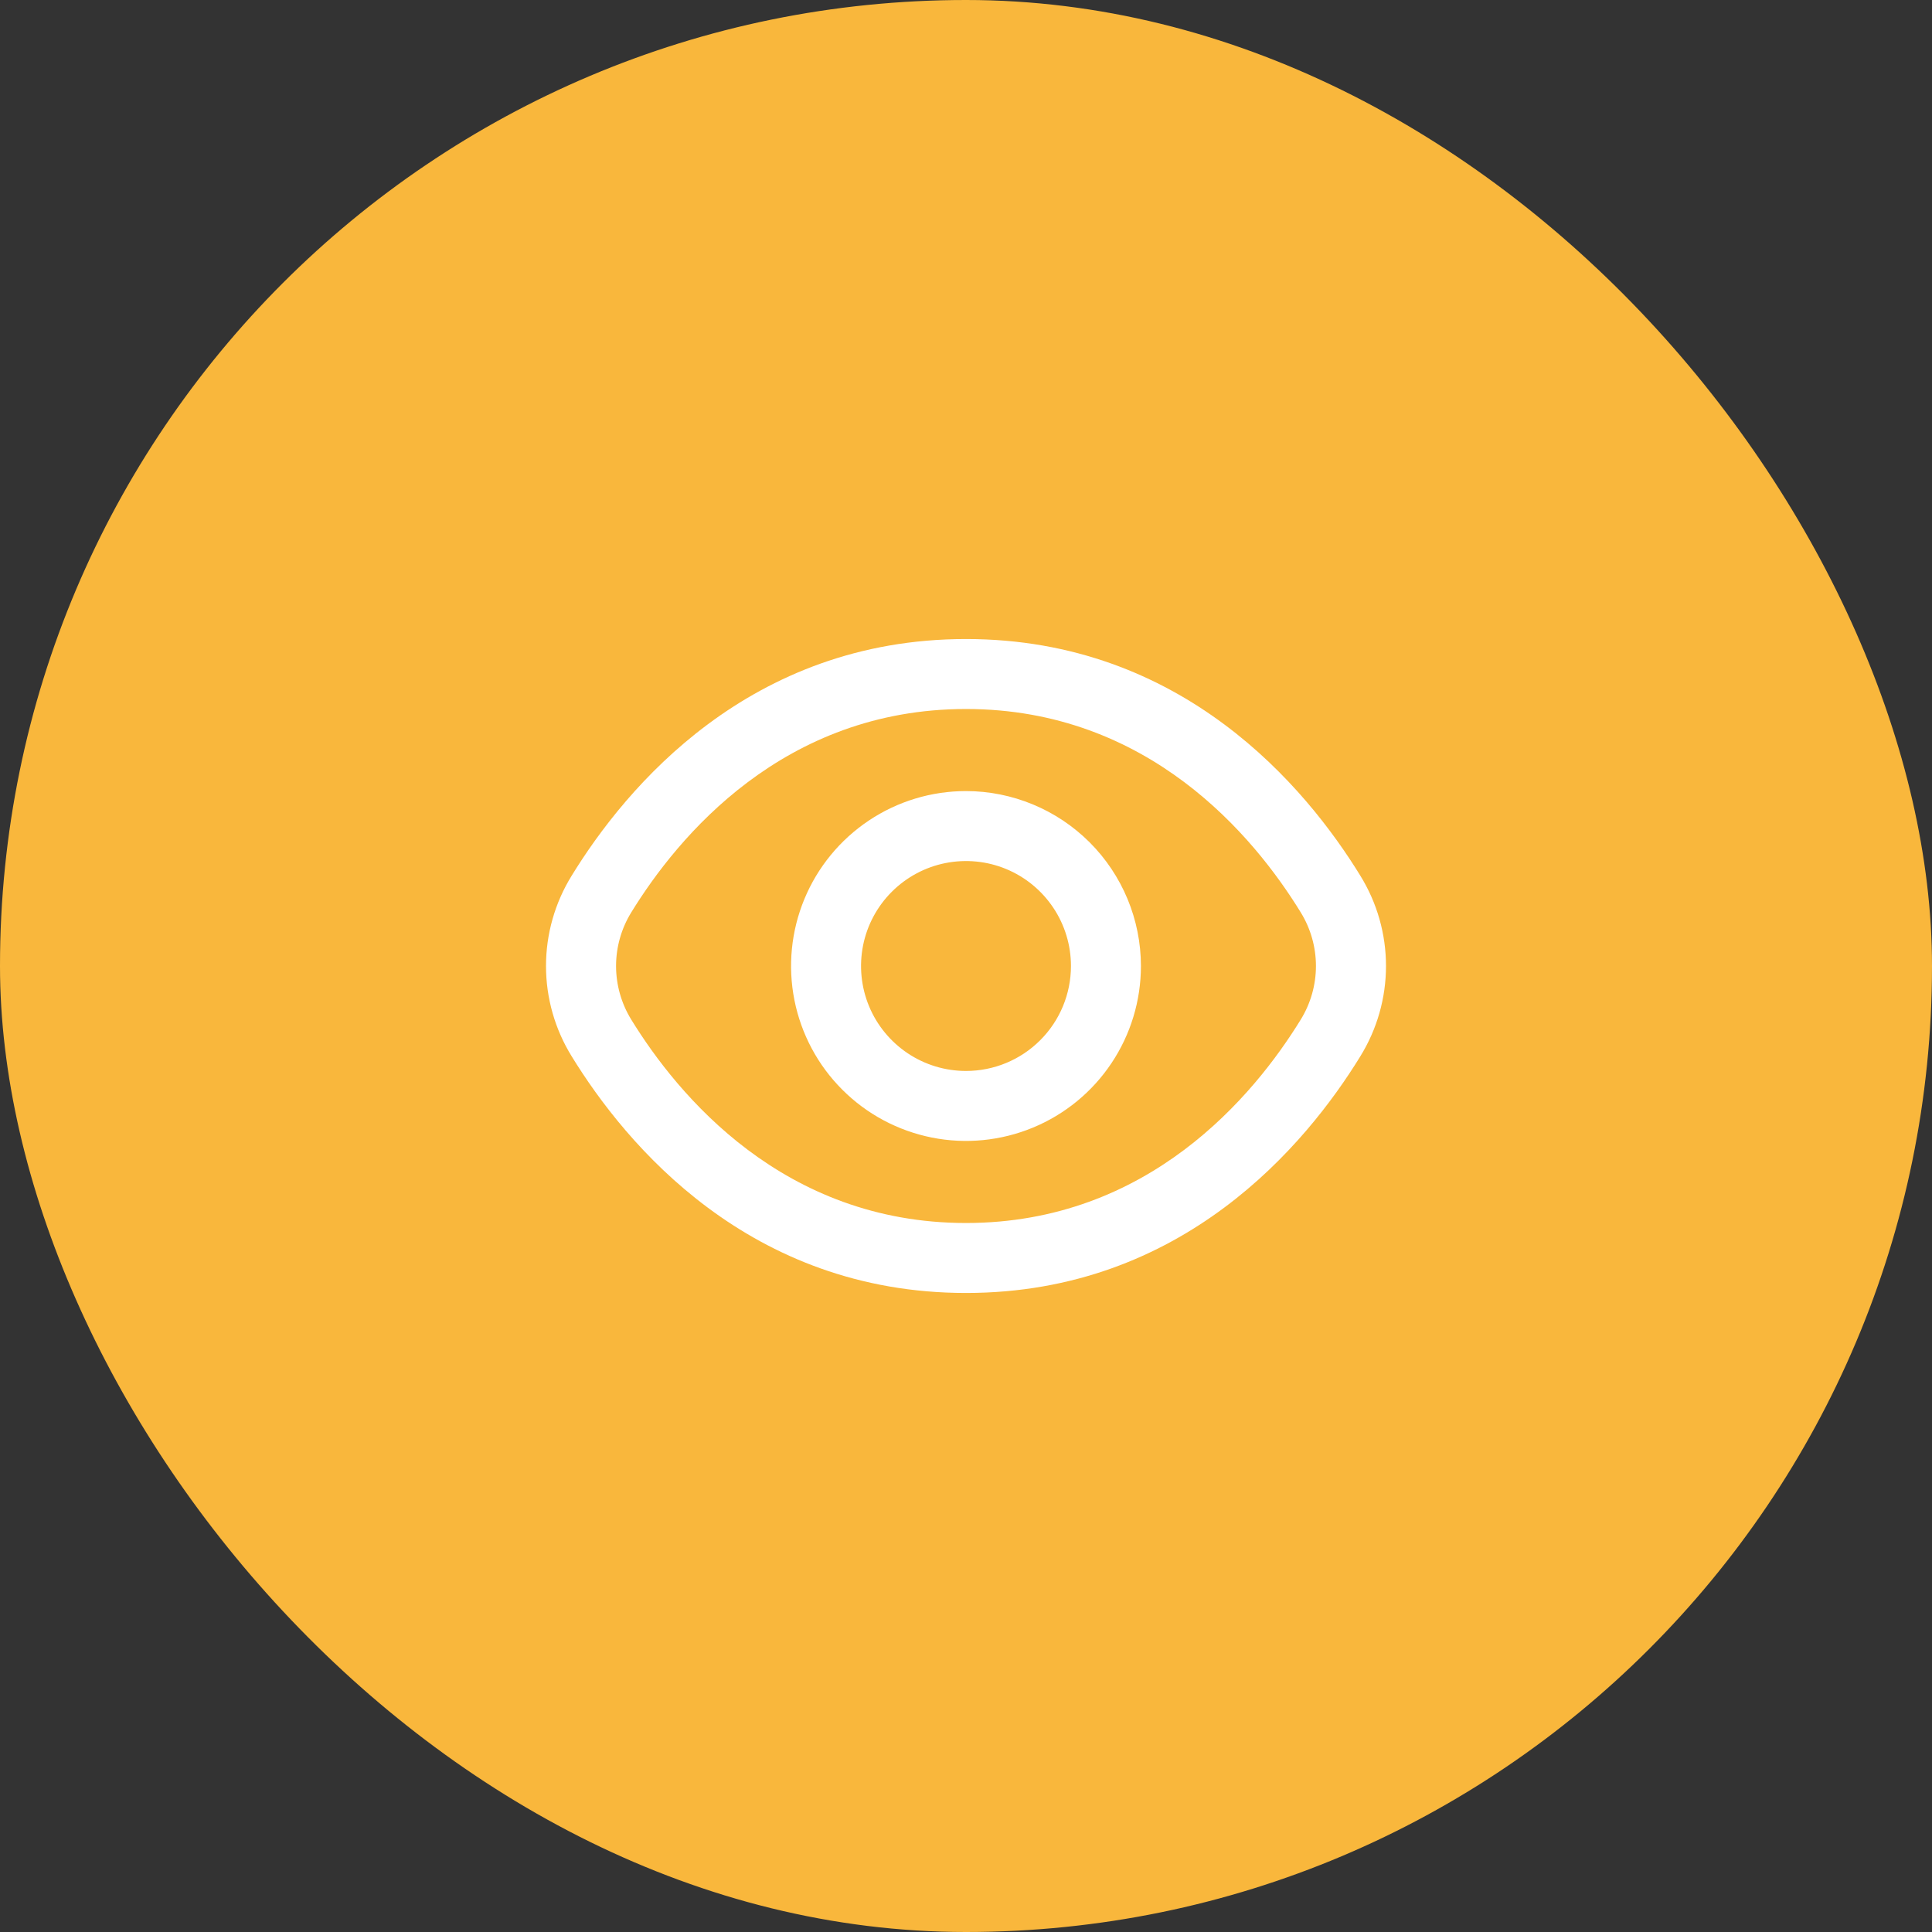
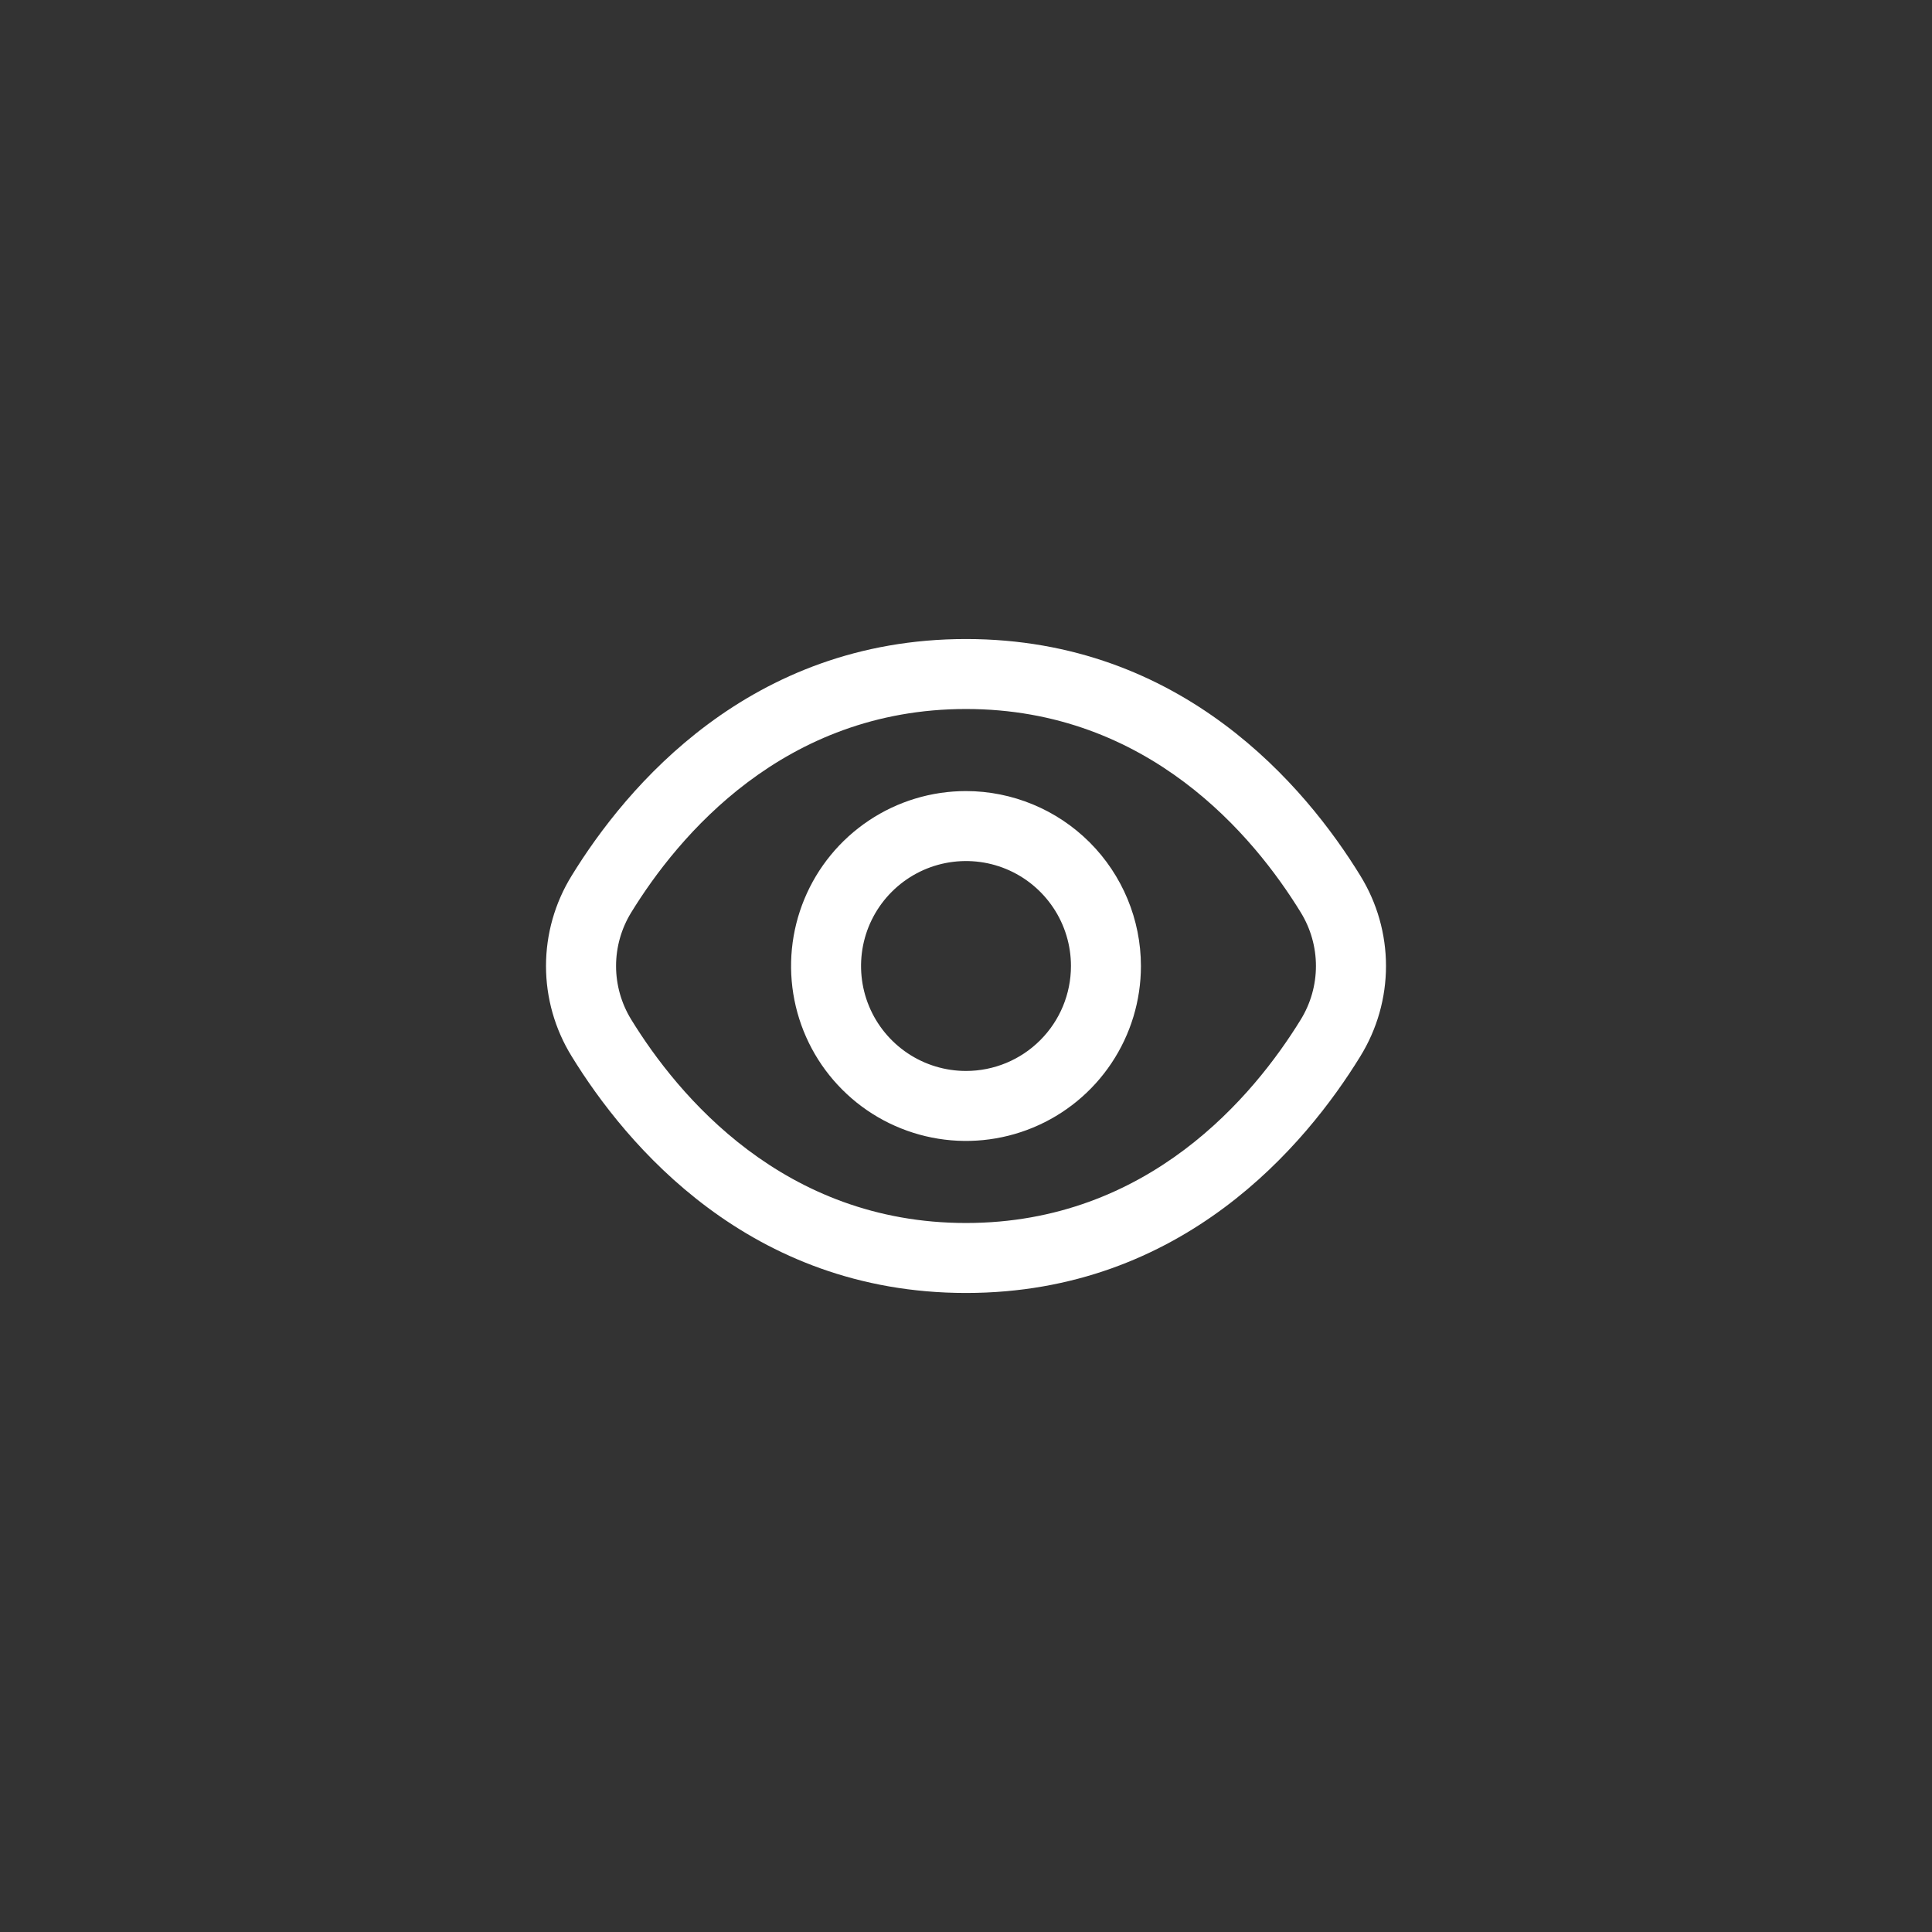
<svg xmlns="http://www.w3.org/2000/svg" width="46" height="46" viewBox="0 0 46 46" fill="none">
  <rect x="0" y="0" width="46" height="46" fill="#333333" stroke="none" />
-   <rect width="46" height="46" rx="23" fill="#F9B73C" />
  <path d="M32.389 20.85C31.097 18.746 28.158 15.215 23 15.215C17.842 15.215 14.903 18.746 13.611 20.85C13.212 21.496 13 22.24 13 23C13 23.759 13.212 24.504 13.611 25.15C14.903 27.254 17.842 30.785 23 30.785C28.158 30.785 31.097 27.254 32.389 25.15C32.788 24.504 33 23.759 33 23C33 22.24 32.788 21.496 32.389 20.85ZM30.969 24.278C29.859 26.082 27.348 29.119 23 29.119C18.652 29.119 16.141 26.082 15.031 24.278C14.794 23.894 14.668 23.451 14.668 23C14.668 22.549 14.794 22.106 15.031 21.722C16.141 19.918 18.652 16.881 23 16.881C27.348 16.881 29.859 19.914 30.969 21.722C31.206 22.106 31.332 22.549 31.332 23C31.332 23.451 31.206 23.894 30.969 24.278Z" fill="white" />
  <path d="M23 18.835C22.176 18.835 21.371 19.079 20.686 19.537C20.001 19.995 19.467 20.645 19.152 21.406C18.837 22.167 18.754 23.005 18.915 23.813C19.076 24.621 19.472 25.363 20.055 25.945C20.637 26.528 21.38 26.924 22.188 27.085C22.995 27.246 23.833 27.163 24.594 26.848C25.355 26.533 26.006 25.999 26.463 25.314C26.921 24.629 27.165 23.824 27.165 23C27.164 21.896 26.725 20.837 25.944 20.056C25.163 19.276 24.104 18.836 23 18.835ZM23 25.499C22.506 25.499 22.023 25.353 21.612 25.078C21.201 24.803 20.88 24.413 20.691 23.956C20.502 23.5 20.453 22.997 20.549 22.512C20.645 22.028 20.884 21.582 21.233 21.233C21.582 20.884 22.028 20.645 22.512 20.549C22.997 20.453 23.5 20.502 23.956 20.691C24.413 20.88 24.803 21.201 25.078 21.612C25.353 22.023 25.499 22.506 25.499 23C25.499 23.663 25.236 24.299 24.767 24.767C24.299 25.236 23.663 25.499 23 25.499Z" fill="white" />
</svg>